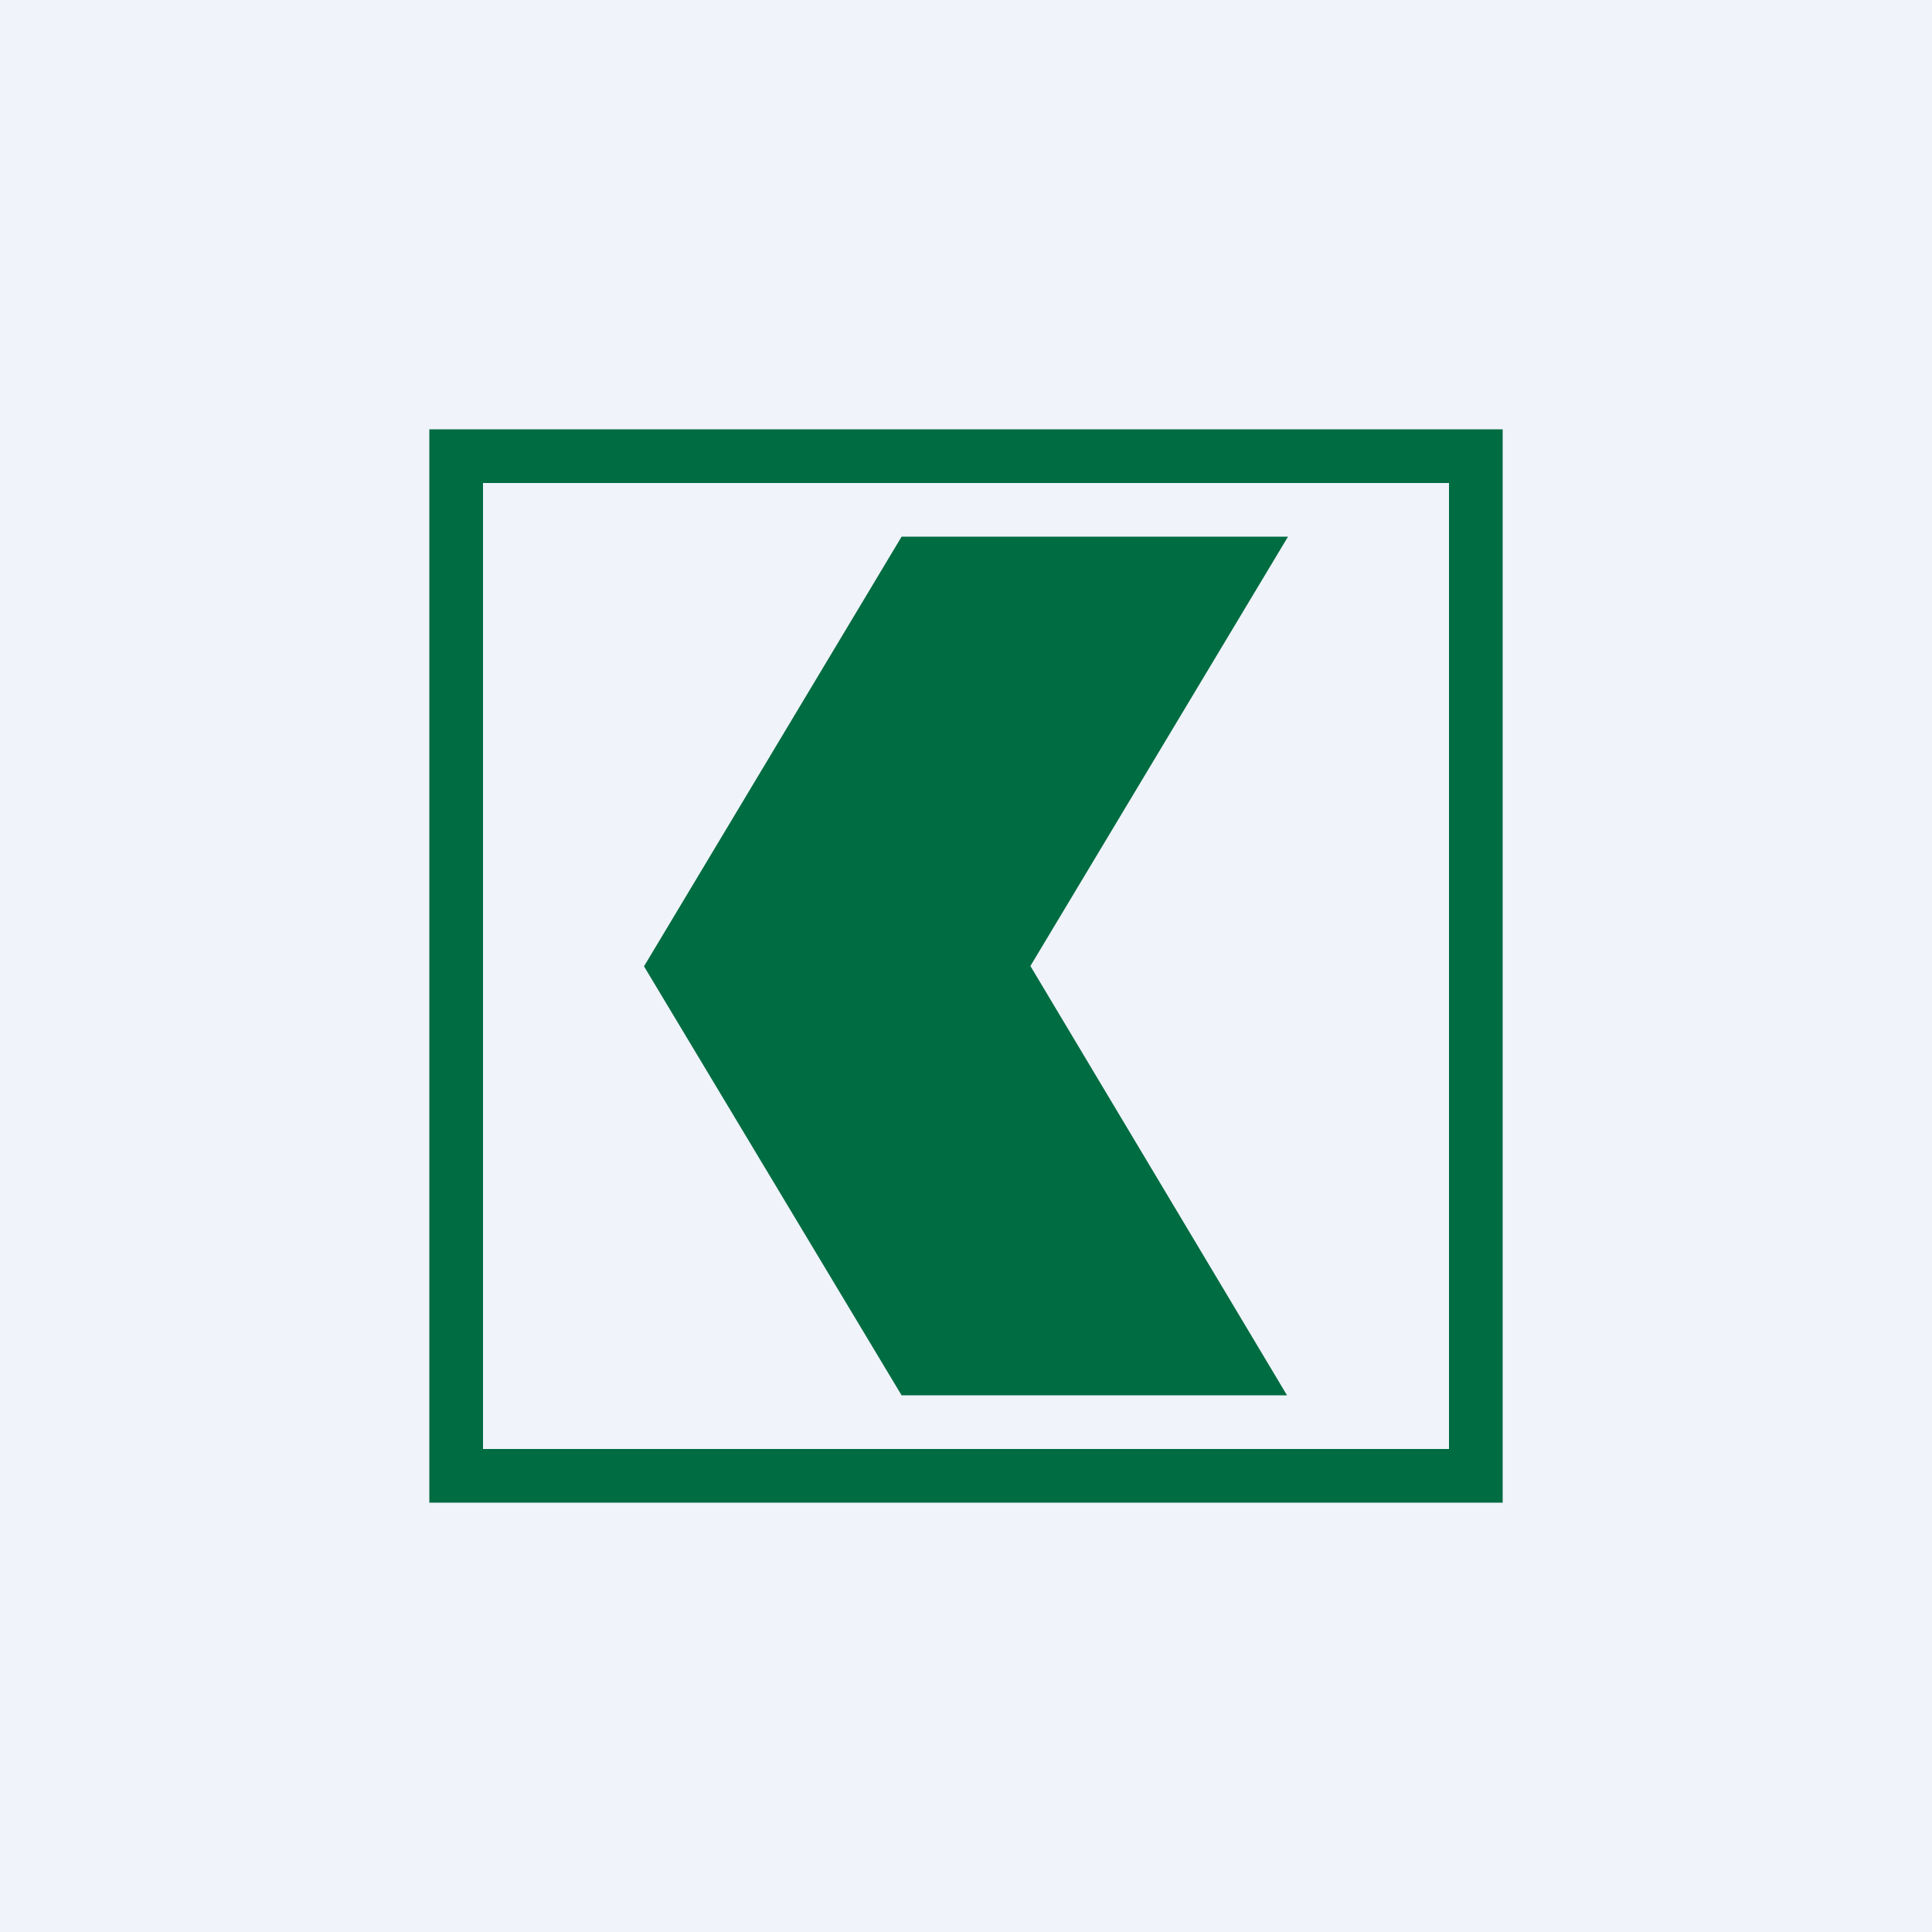
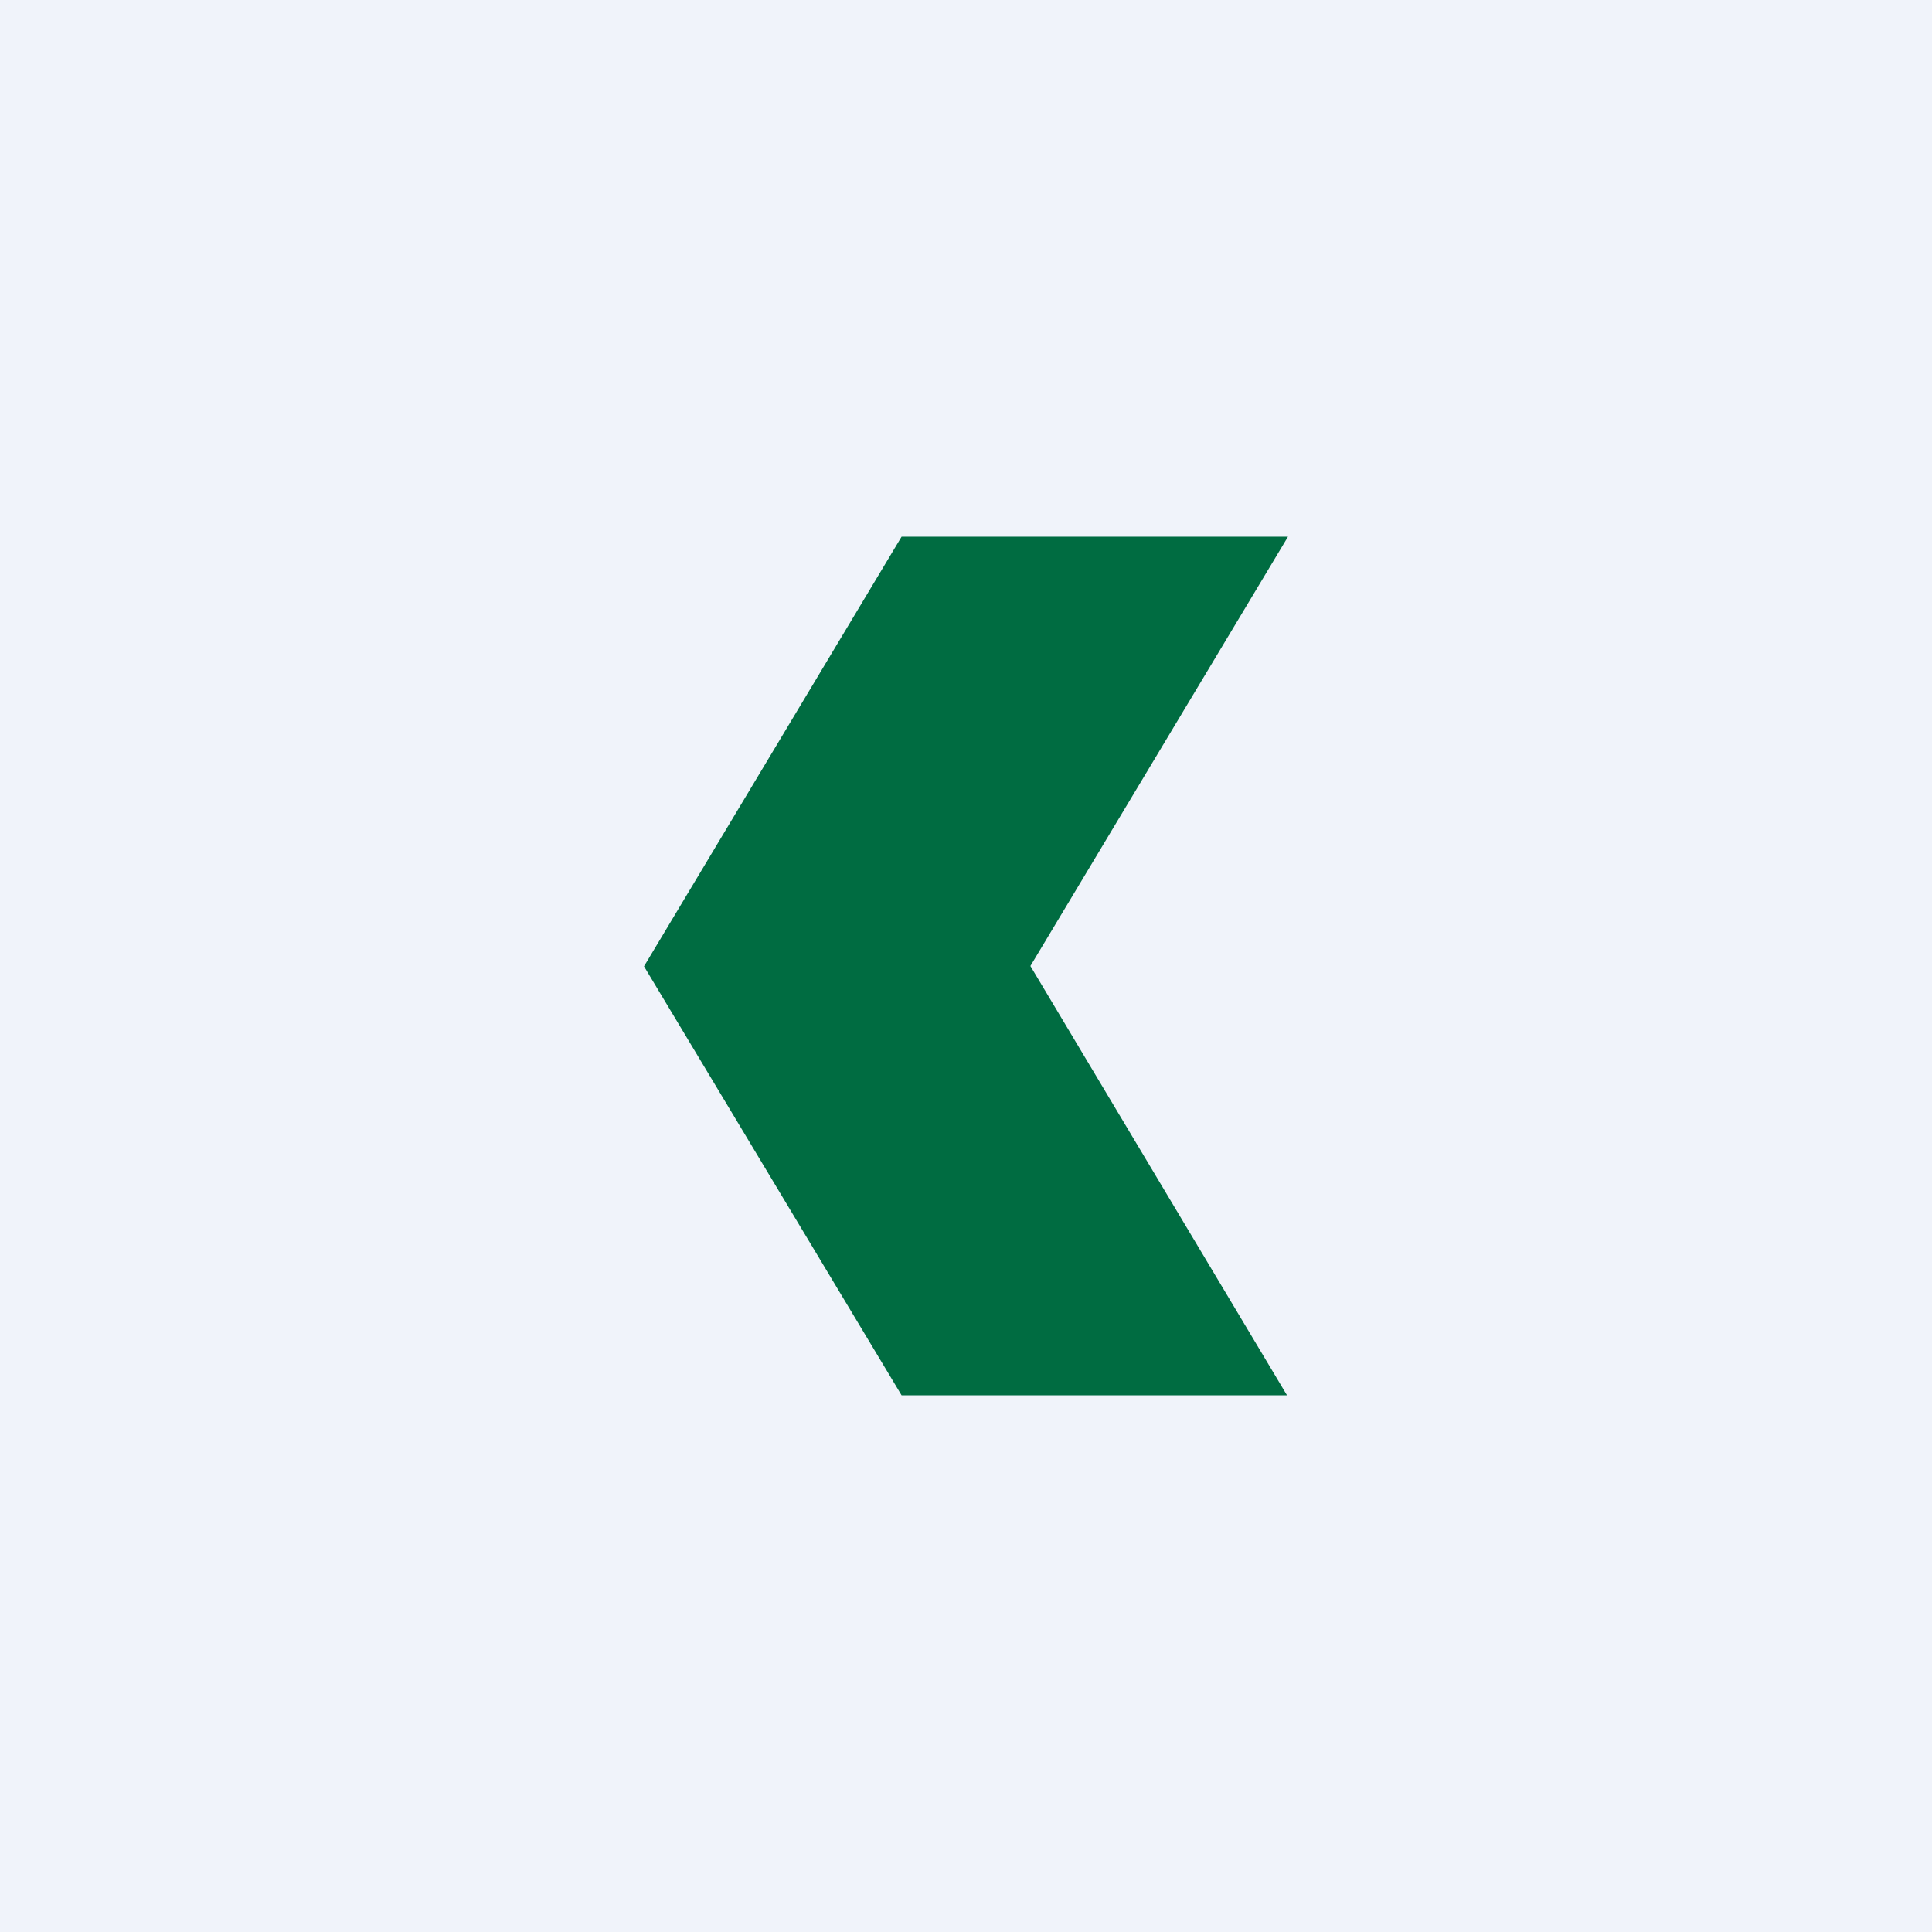
<svg xmlns="http://www.w3.org/2000/svg" width="18" height="18" viewBox="0 0 18 18" fill="none">
  <rect width="18" height="18" fill="#F0F3FA" />
-   <path fill-rule="evenodd" clip-rule="evenodd" d="M14 4H4V14H14V4ZM13.5 4.5H4.5V13.5H13.5V4.5Z" fill="#006C41" />
  <path d="M6 9.003L8.4 13H11.991L9.6 9L12 5H8.4L6 9.003Z" fill="#006C41" />
</svg>